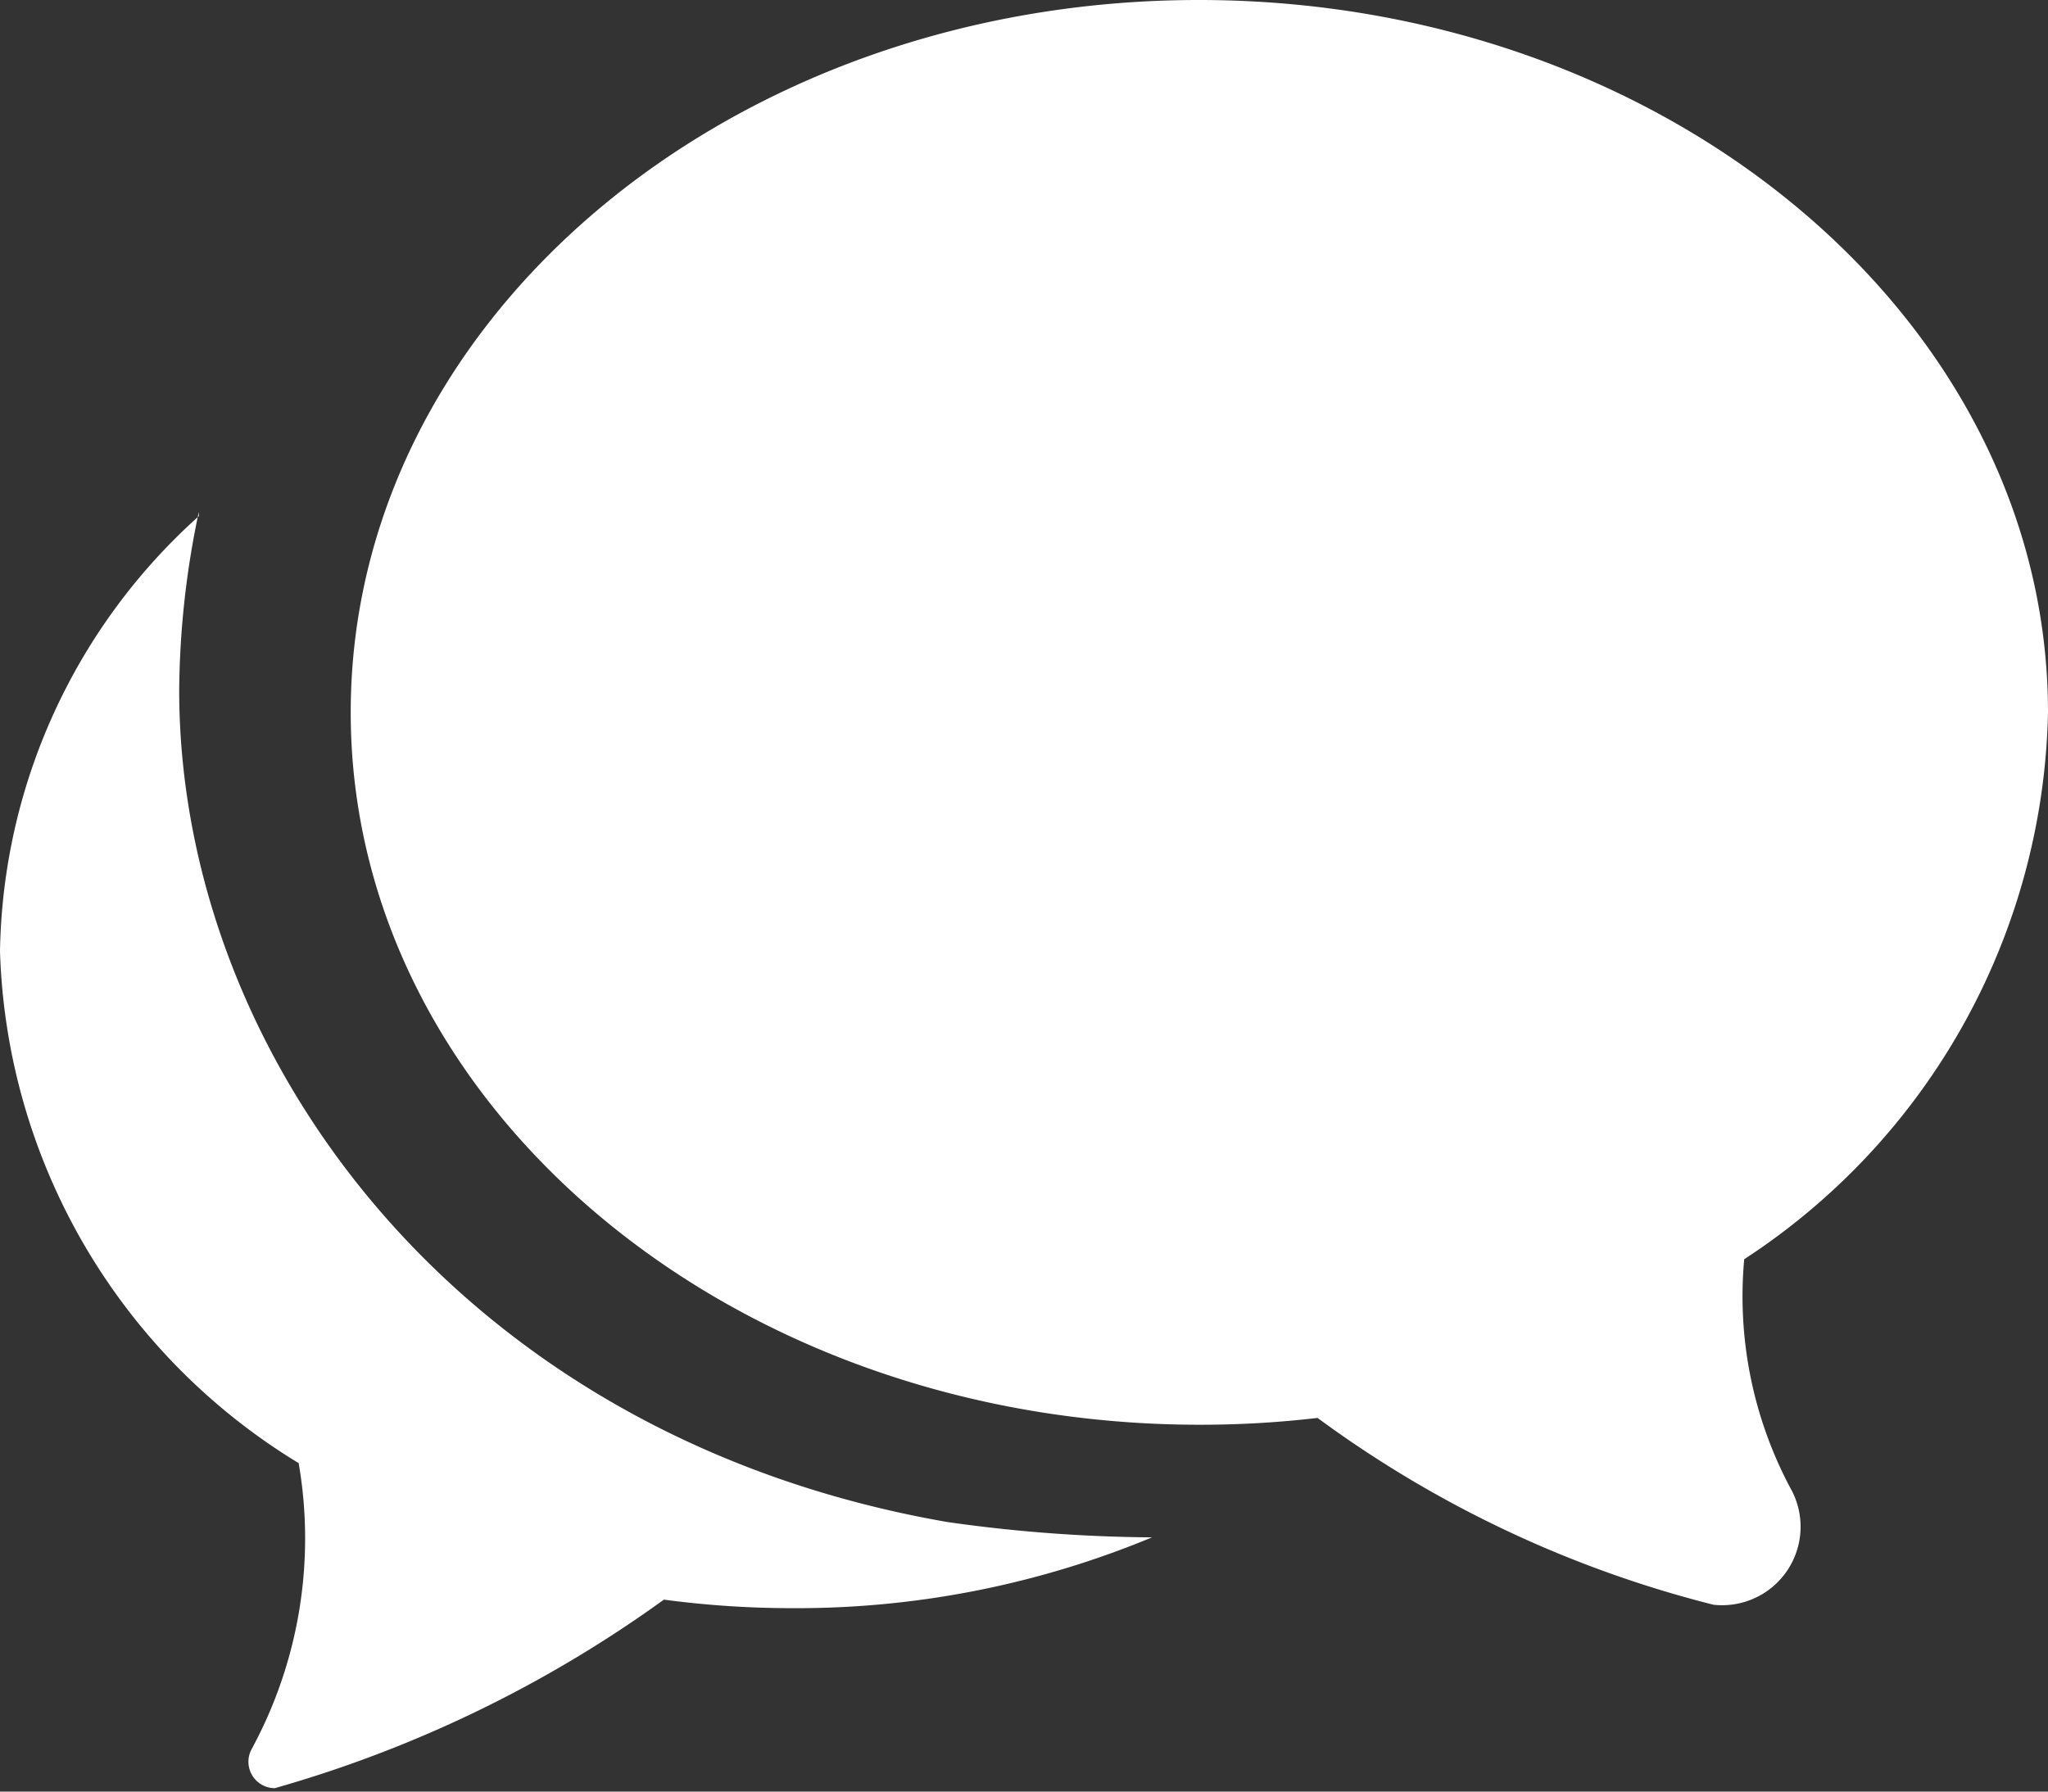
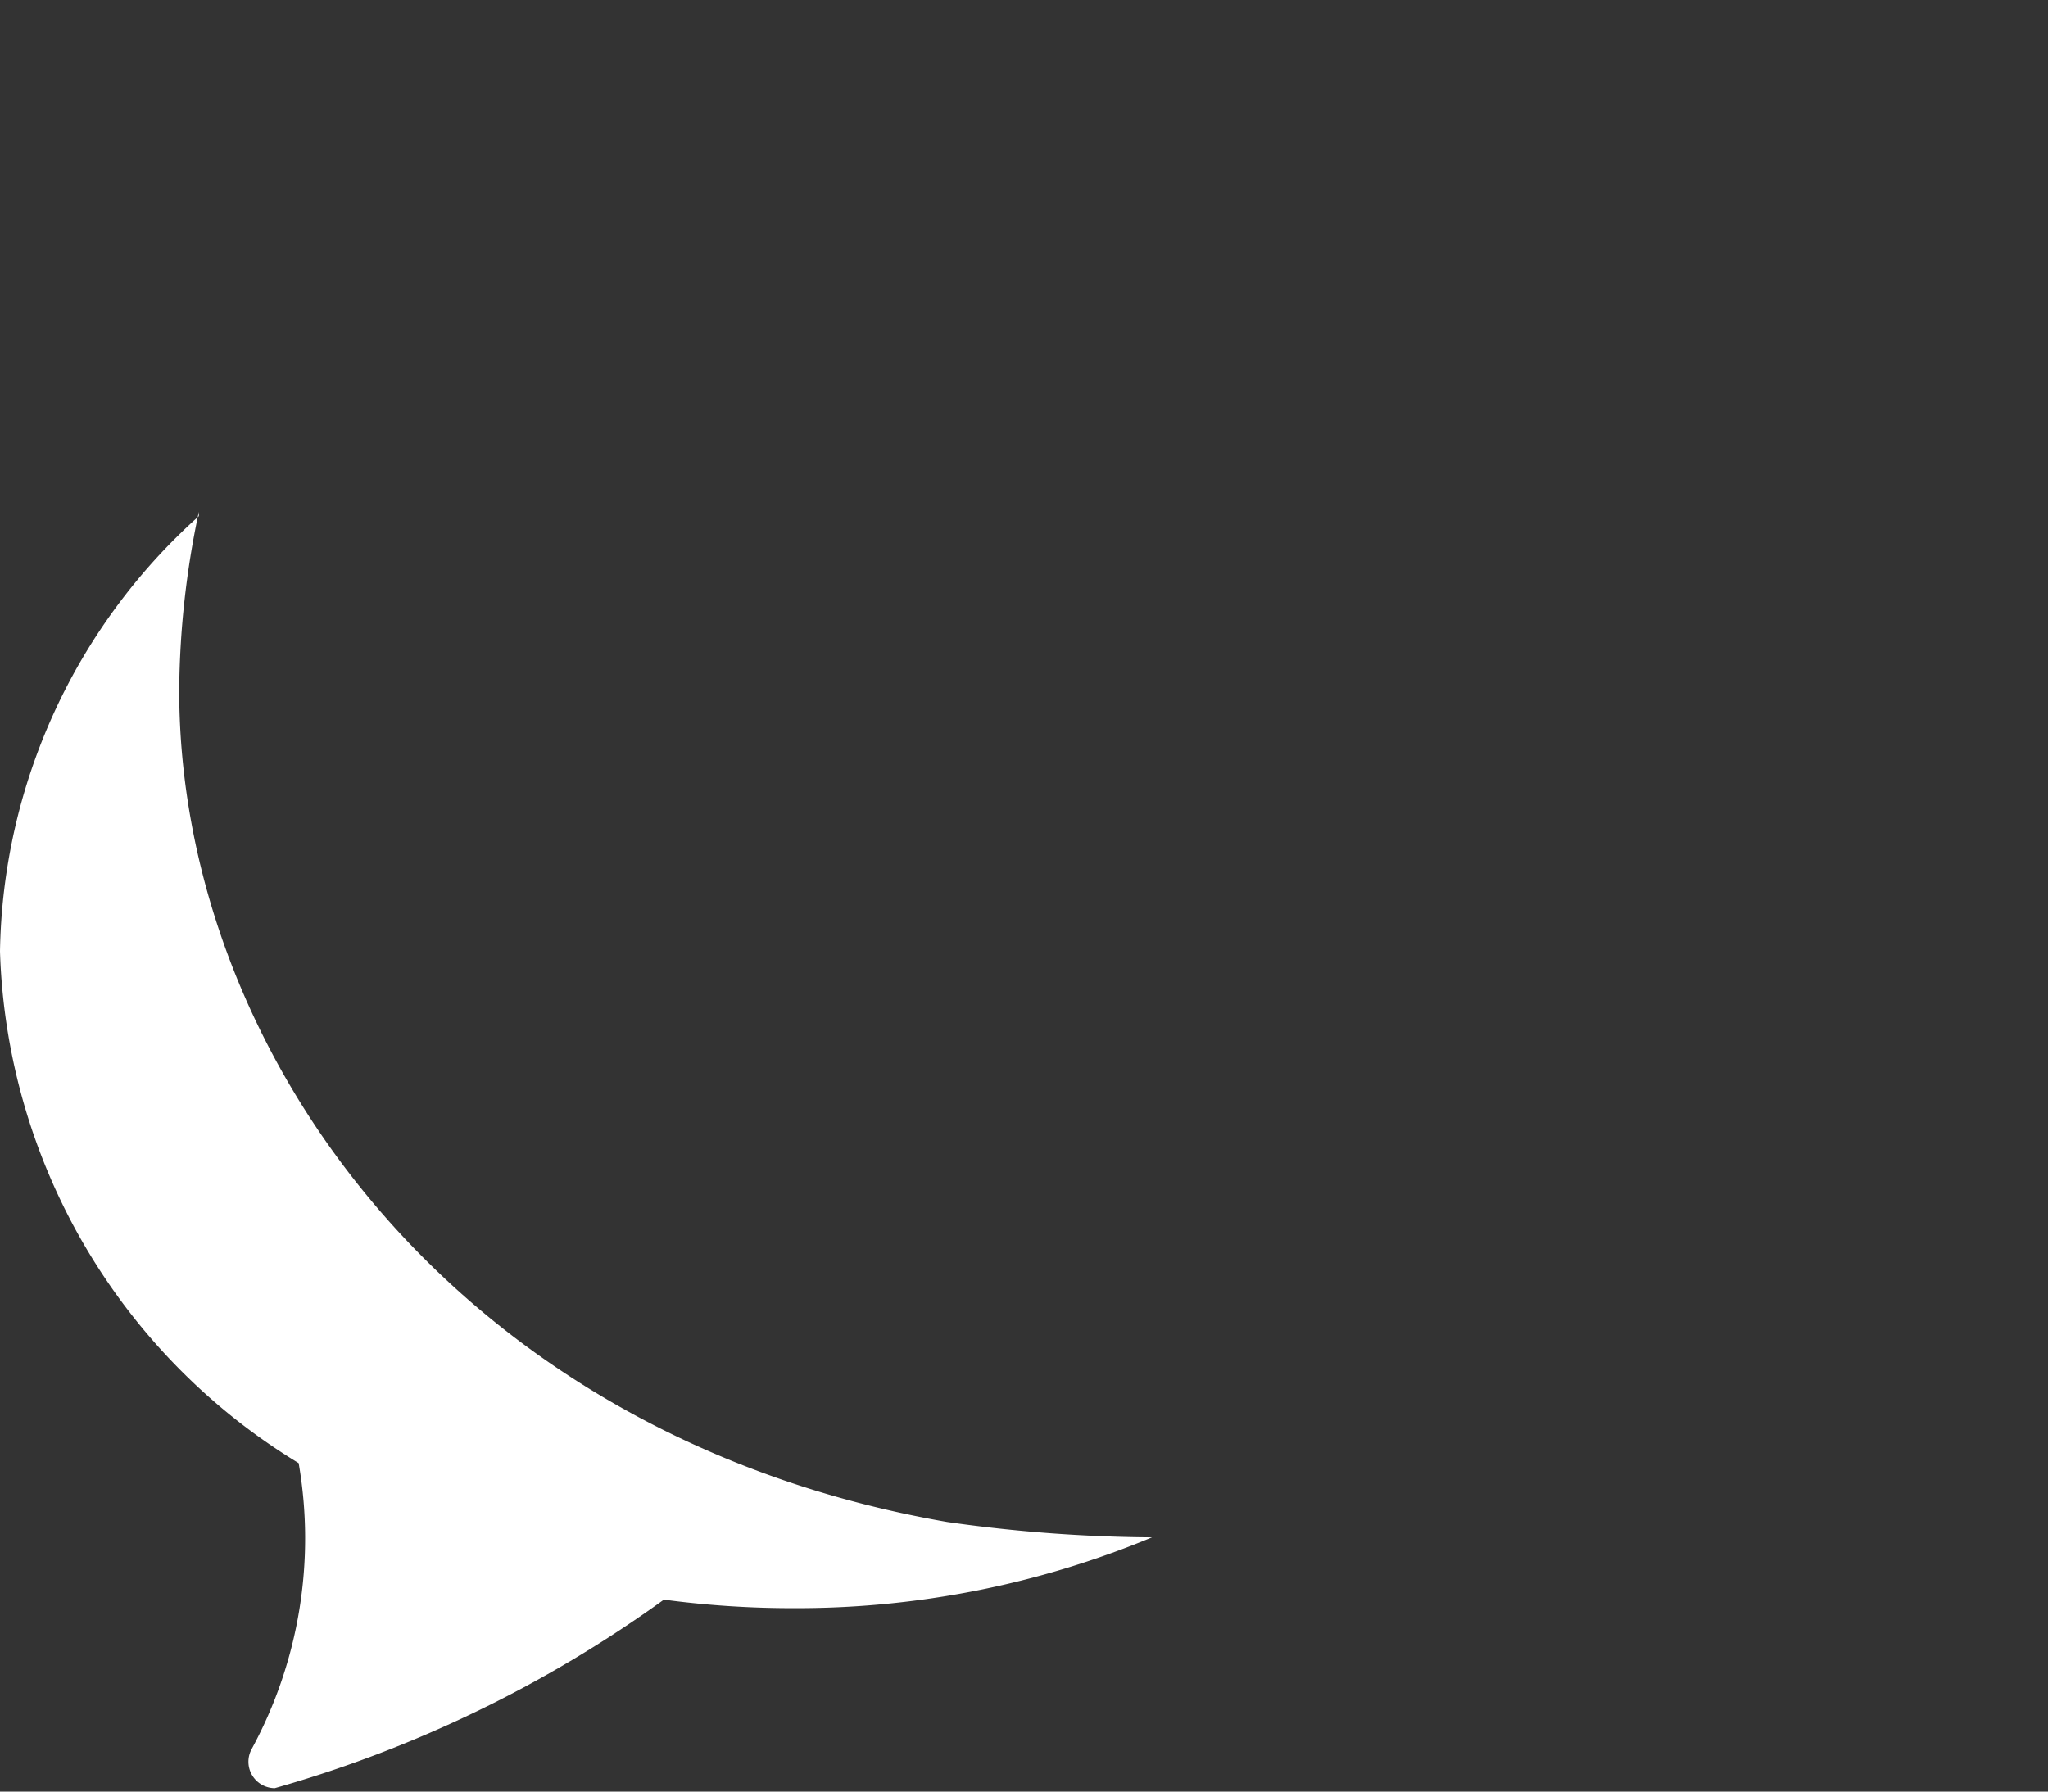
<svg xmlns="http://www.w3.org/2000/svg" viewBox="0 0 24 21">
  <rect x="0" y="0" width="24" height="21" fill="#333333" stroke="none" />
  <defs>
    <style>.cls-1{fill:#fff;}</style>
  </defs>
  <title>chat</title>
  <g id="Laag_2" data-name="Laag 2">
    <g id="Laag_1-2" data-name="Laag 1">
      <path class="cls-1" d="M2.33,6.05A7,7,0,0,0,0,11.15a7.28,7.28,0,0,0,3.5,6,5.18,5.18,0,0,1-.55,3.35.31.31,0,0,0,.27.46h0a14.58,14.58,0,0,0,4.56-2.21,11.35,11.35,0,0,0,1.52.1,10.85,10.85,0,0,0,4.2-.83,17.69,17.69,0,0,1-2.4-.18c-5.75-1-9-5.5-9-9.75A10.38,10.38,0,0,1,2.33,6Z" />
-       <path class="cls-1" d="M24,8.35C24,3.75,19.54,0,14.05,0S4.11,3.74,4.11,8.35s4.46,8.35,9.95,8.35a11.73,11.73,0,0,0,1.38-.08,13.31,13.31,0,0,0,4.64,2.19.92.92,0,0,0,.9-1.37,4.78,4.78,0,0,1-.54-2.68A7.84,7.84,0,0,0,24,8.35Z" />
    </g>
  </g>
</svg>